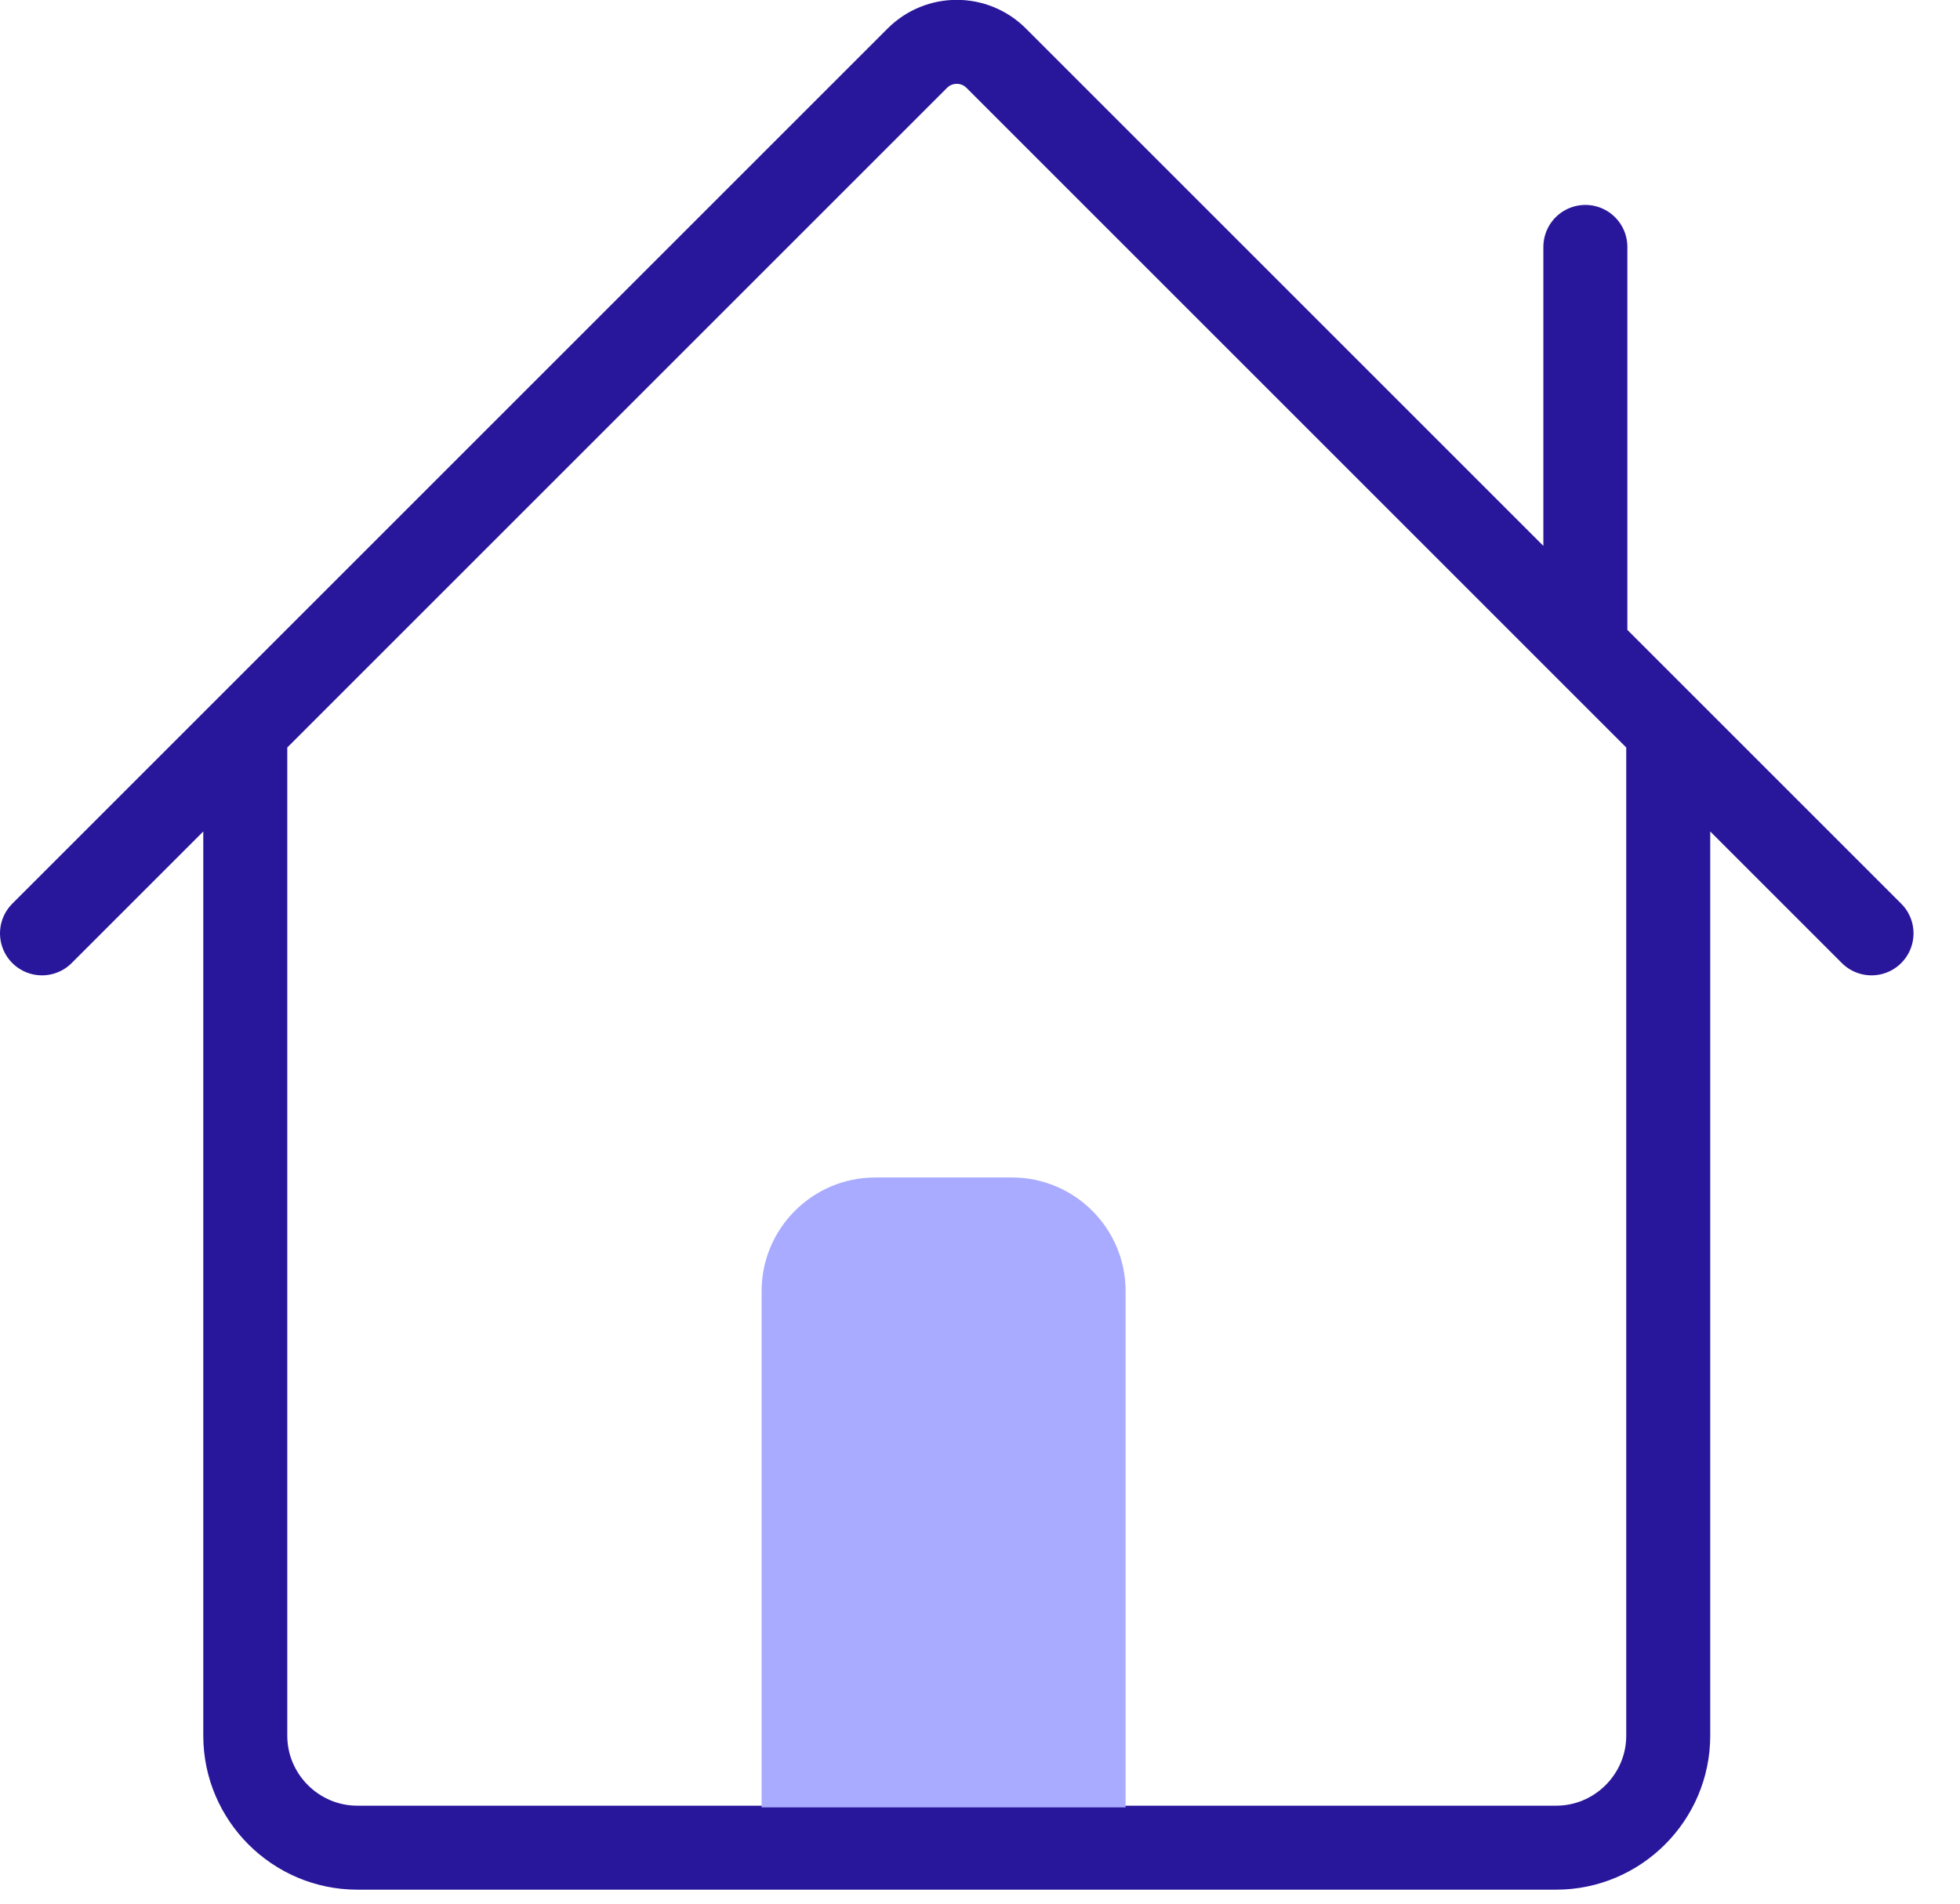
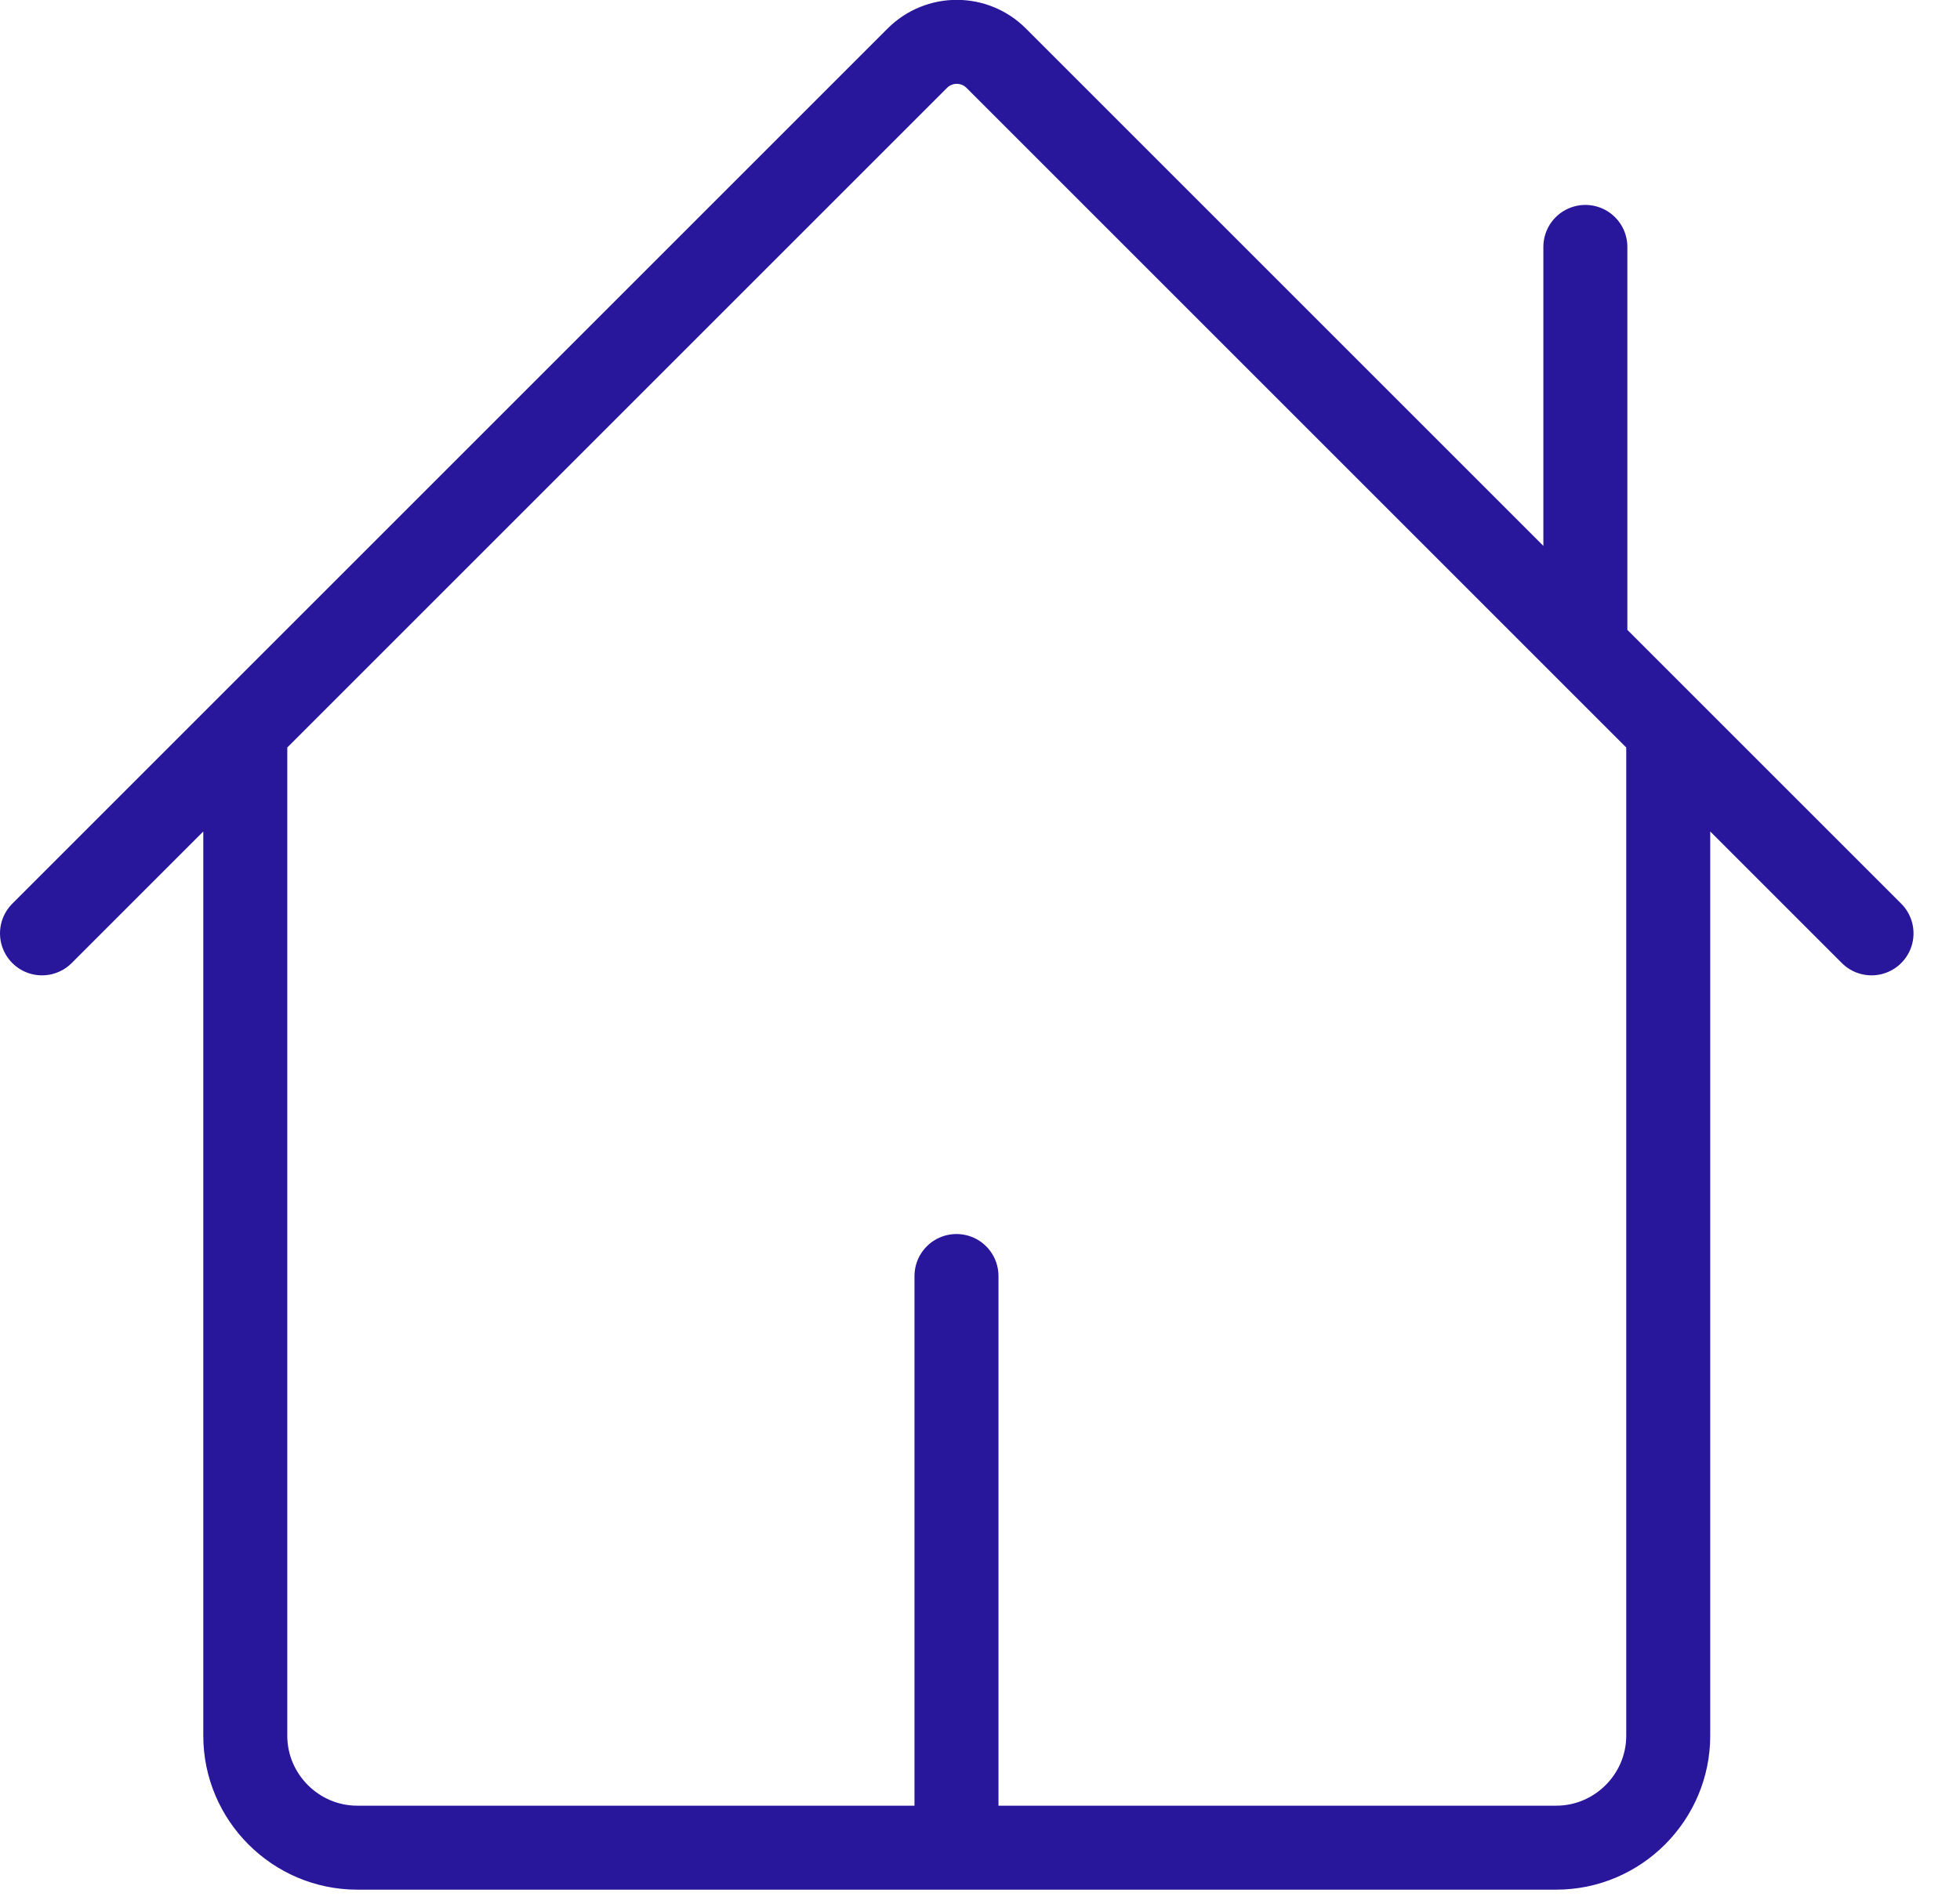
<svg xmlns="http://www.w3.org/2000/svg" width="35" height="34" viewBox="0 0 35 34" fill="none">
  <g clip-path="url(#clip0_129_61)">
    <path d="M4.38 13.04V31C4.38 32.1 5.28 33 6.38 33H17.08V22.79M4.38 13.04L16.38 1.04C16.77 0.65 17.4 0.65 17.79 1.04L28.31 11.56V4.41M4.38 13.04L0.75 16.67M29.79 13.04V31C29.79 32.1 28.89 33 27.79 33H17.09M29.79 13.04L33.42 16.67M29.79 13.04L28.32 11.57" stroke="#29179B" stroke-width="1.5" stroke-linecap="round" stroke-linejoin="round" />
-     <path d="M15.62 21.03H18.07C19.19 21.03 20.1 21.94 20.1 23.06V32.28H13.6V23.06C13.6 21.94 14.51 21.03 15.63 21.03H15.62Z" fill="#A8ABFF" />
  </g>
  <defs>
    <clipPath id="clip0_129_61">
      <rect width="34.17" height="33.75" fill="white" />
    </clipPath>
  </defs>
</svg>